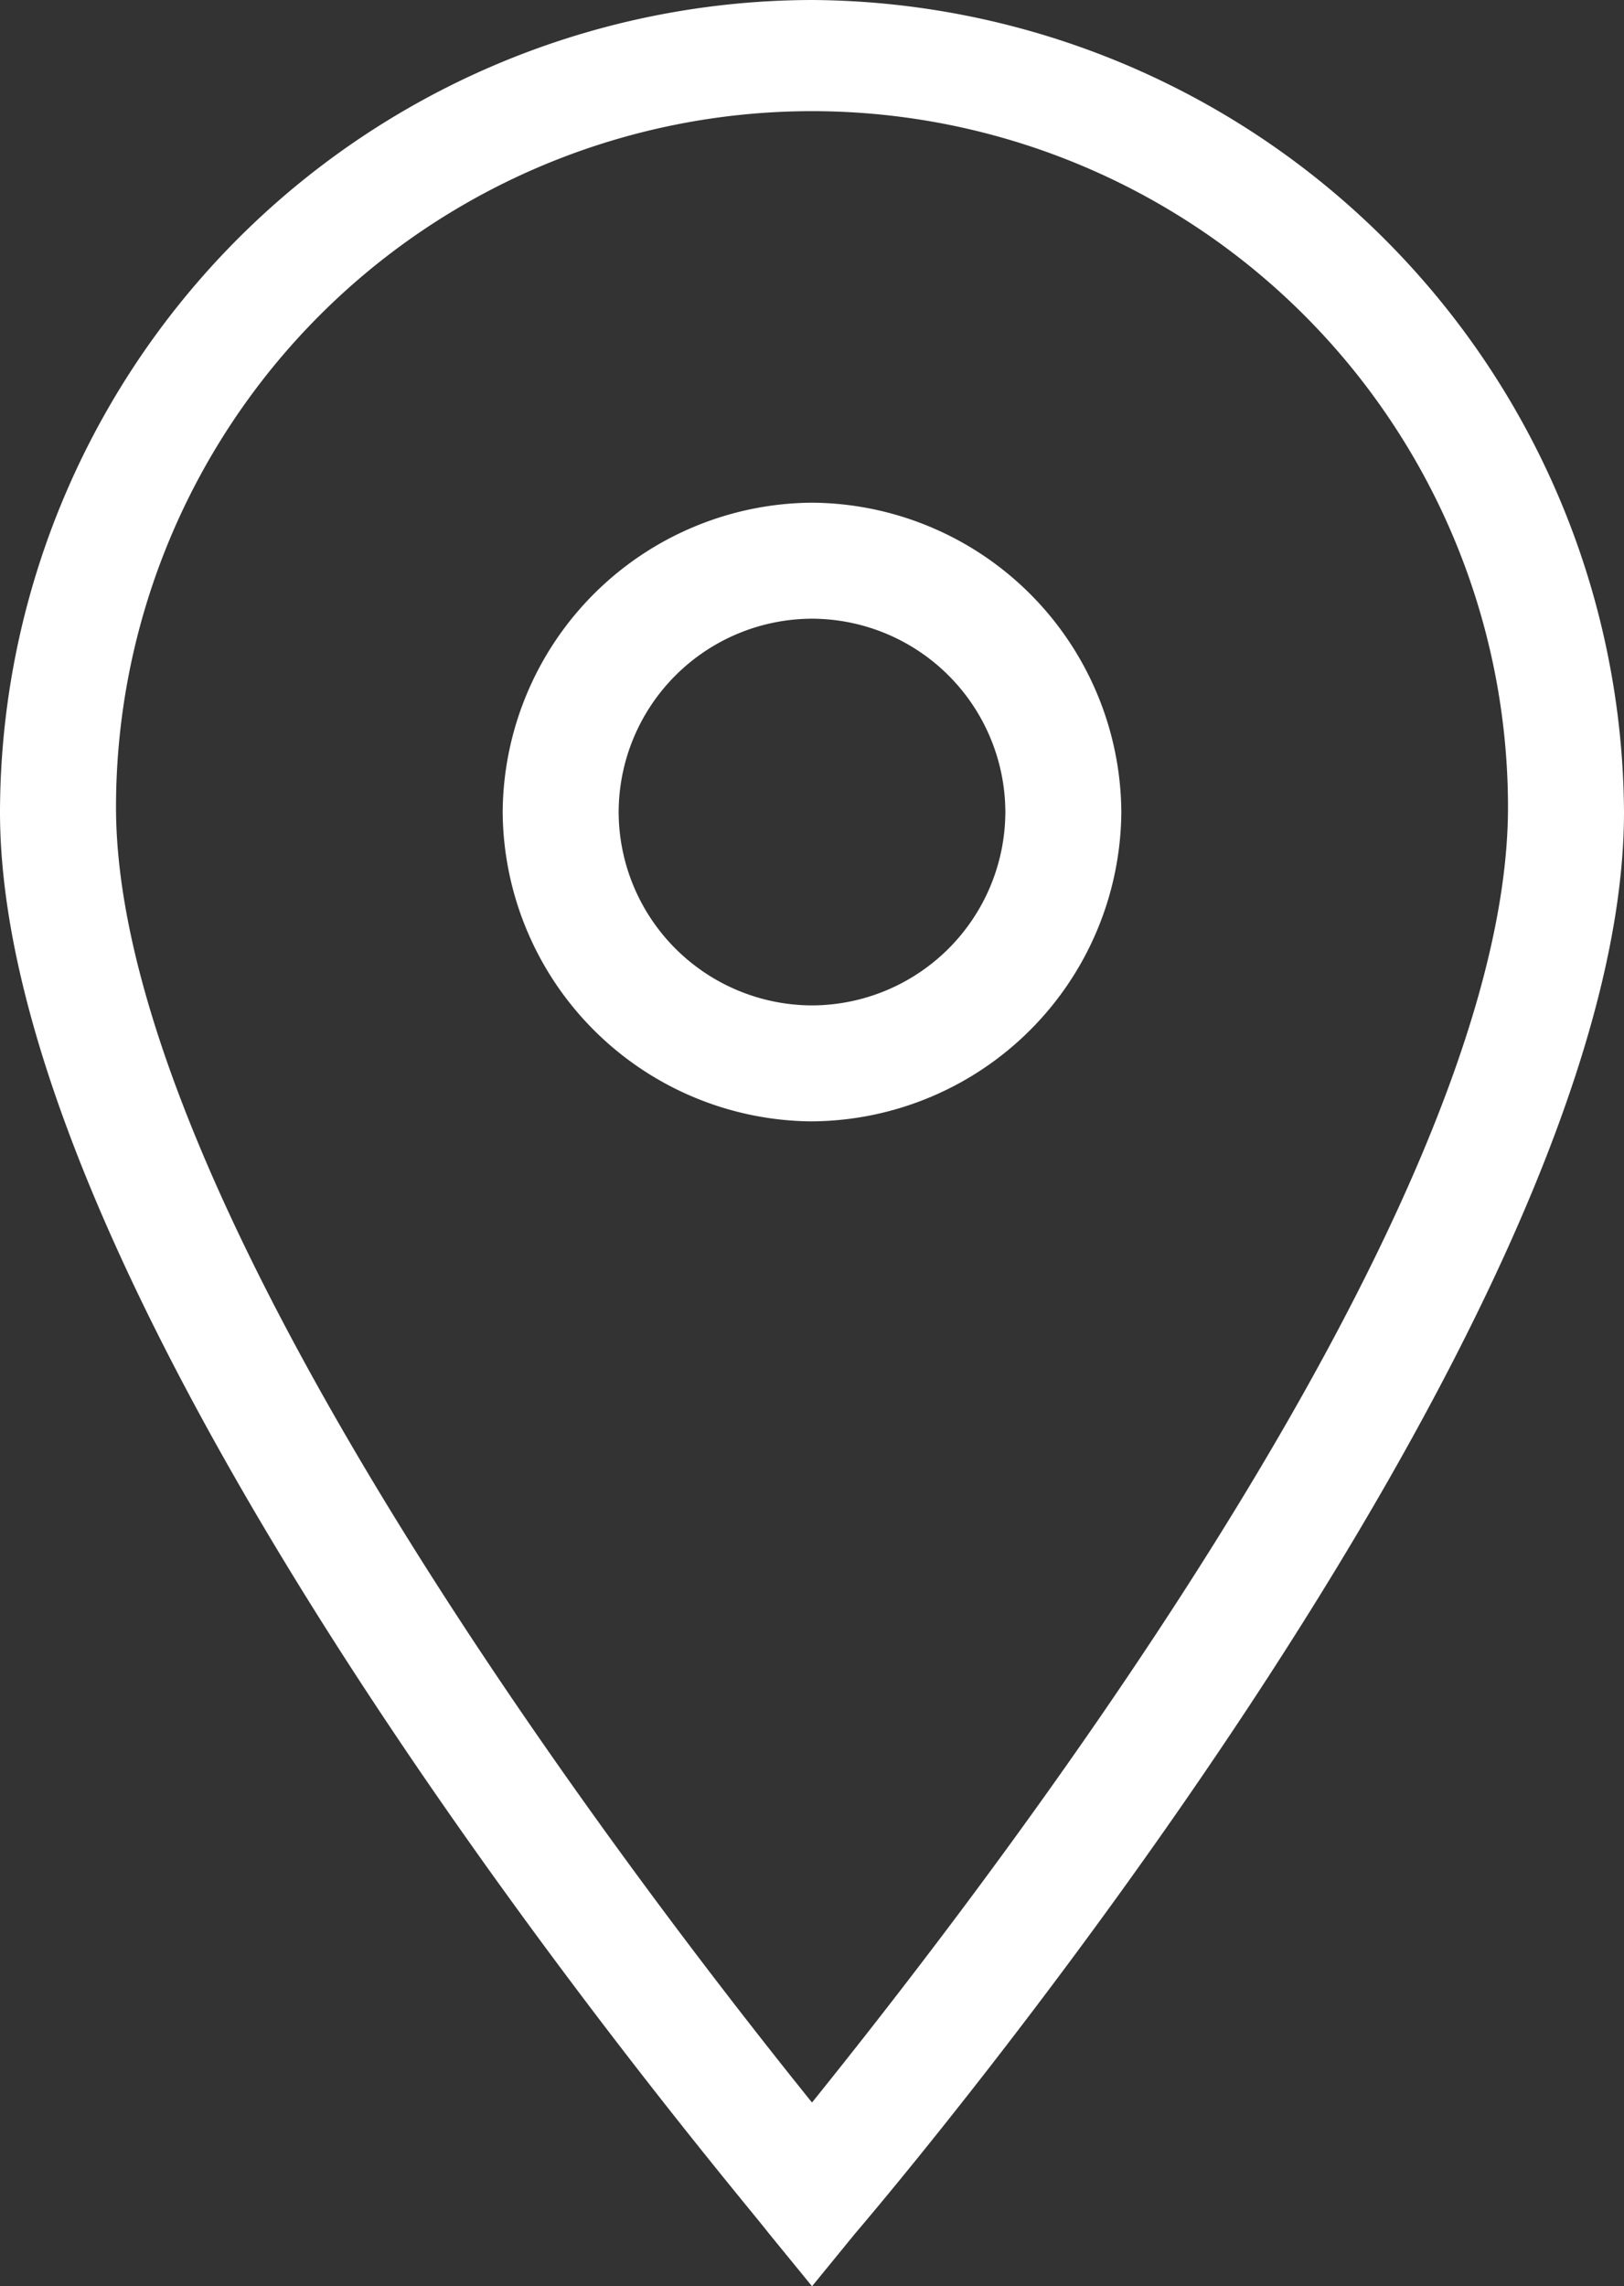
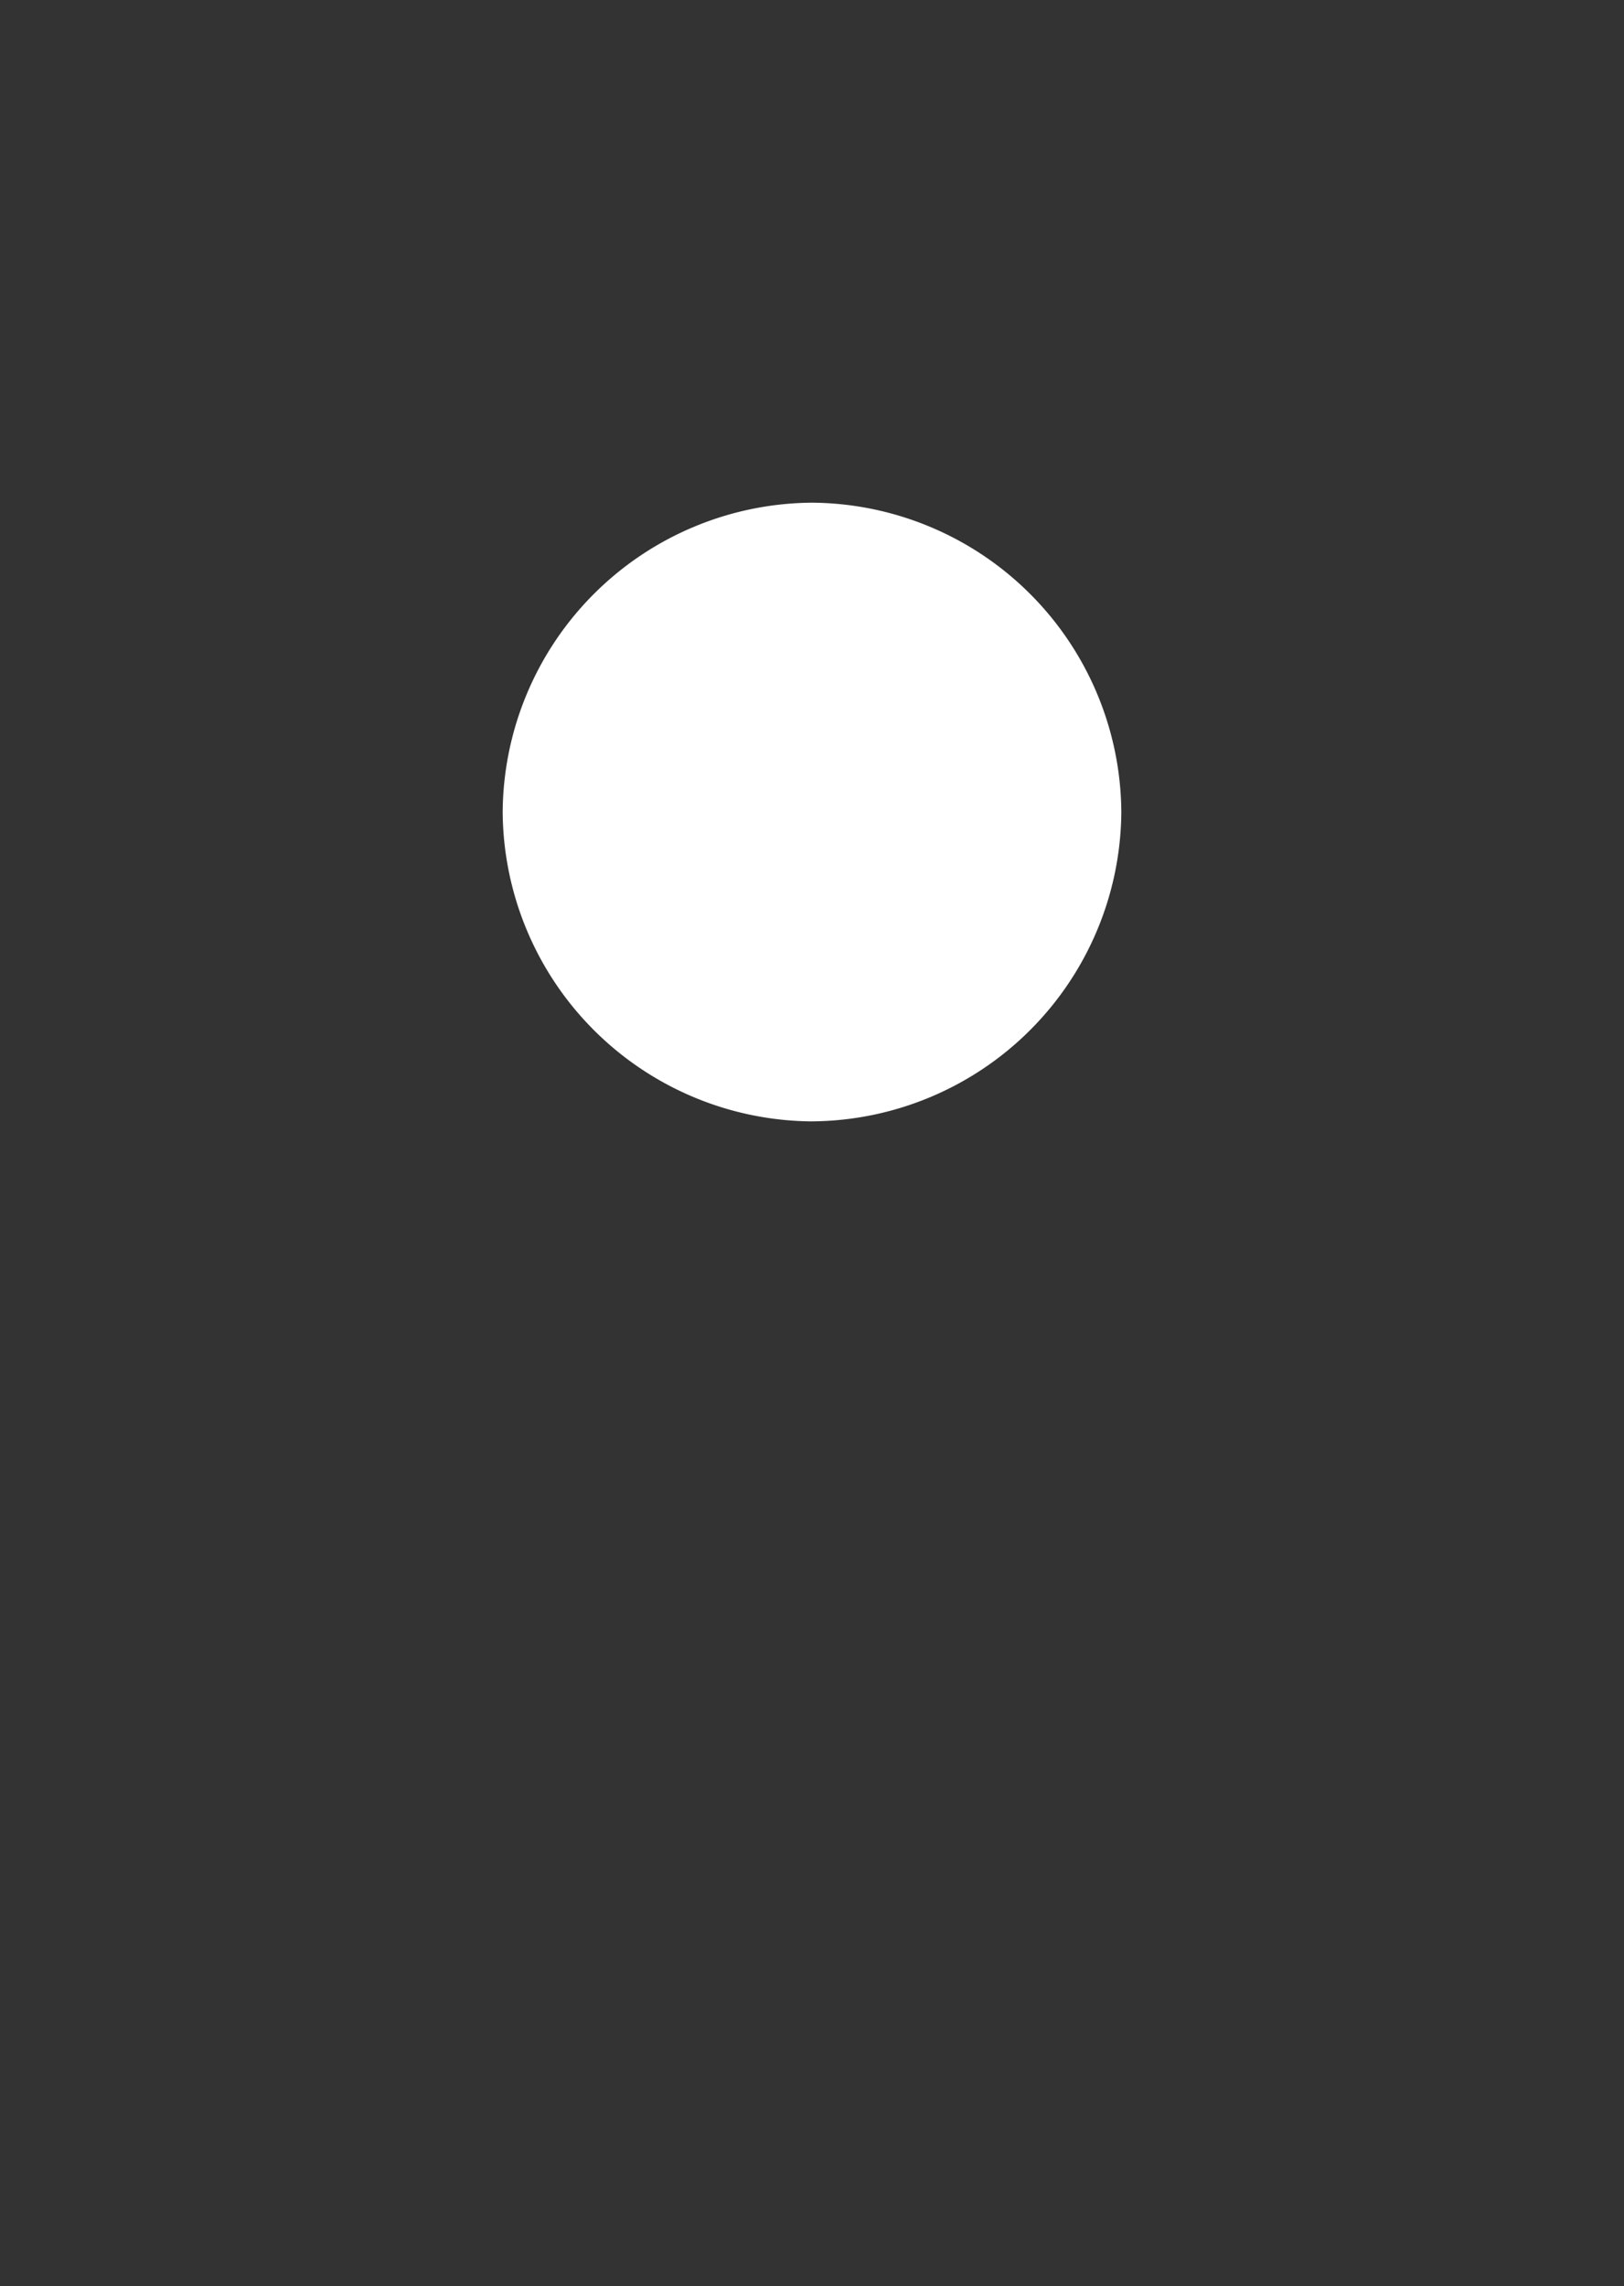
<svg xmlns="http://www.w3.org/2000/svg" id="Icon-Location" width="54.89" height="77.271" viewBox="0 0 54.89 77.271">
  <rect x="0" y="0" width="54.89" height="77.271" fill="#333333" stroke="none" />
-   <path id="Fill-55" d="M-189.355-290.329l-1.47-1.8c-.98-1.307-25.975-30.549-25.975-48.029A27.5,27.5,0,0,1-189.355-367.6a27.611,27.611,0,0,1,27.445,27.445c0,17.48-24.995,46.885-25.975,48.029l-1.47,1.8Zm0-73.514a23.53,23.53,0,0,0-23.524,23.524c0,13.723,18.133,37.084,23.524,43.781,5.391-6.7,23.524-29.9,23.524-43.781a23.53,23.53,0,0,0-23.524-23.524Z" transform="translate(216.8 367.6)" fill="#fff" />
-   <path id="Fill-56" d="M-195.945-336.289A10.529,10.529,0,0,1-206.4-346.745,10.529,10.529,0,0,1-195.945-357.2a10.529,10.529,0,0,1,10.455,10.455,10.529,10.529,0,0,1-10.455,10.455Zm0-16.99a6.554,6.554,0,0,0-6.535,6.535,6.554,6.554,0,0,0,6.535,6.535,6.554,6.554,0,0,0,6.535-6.535,6.554,6.554,0,0,0-6.535-6.535Z" transform="translate(223.39 374.19)" fill="#fff" />
+   <path id="Fill-56" d="M-195.945-336.289A10.529,10.529,0,0,1-206.4-346.745,10.529,10.529,0,0,1-195.945-357.2a10.529,10.529,0,0,1,10.455,10.455,10.529,10.529,0,0,1-10.455,10.455Zm0-16.99Z" transform="translate(223.39 374.19)" fill="#fff" />
</svg>